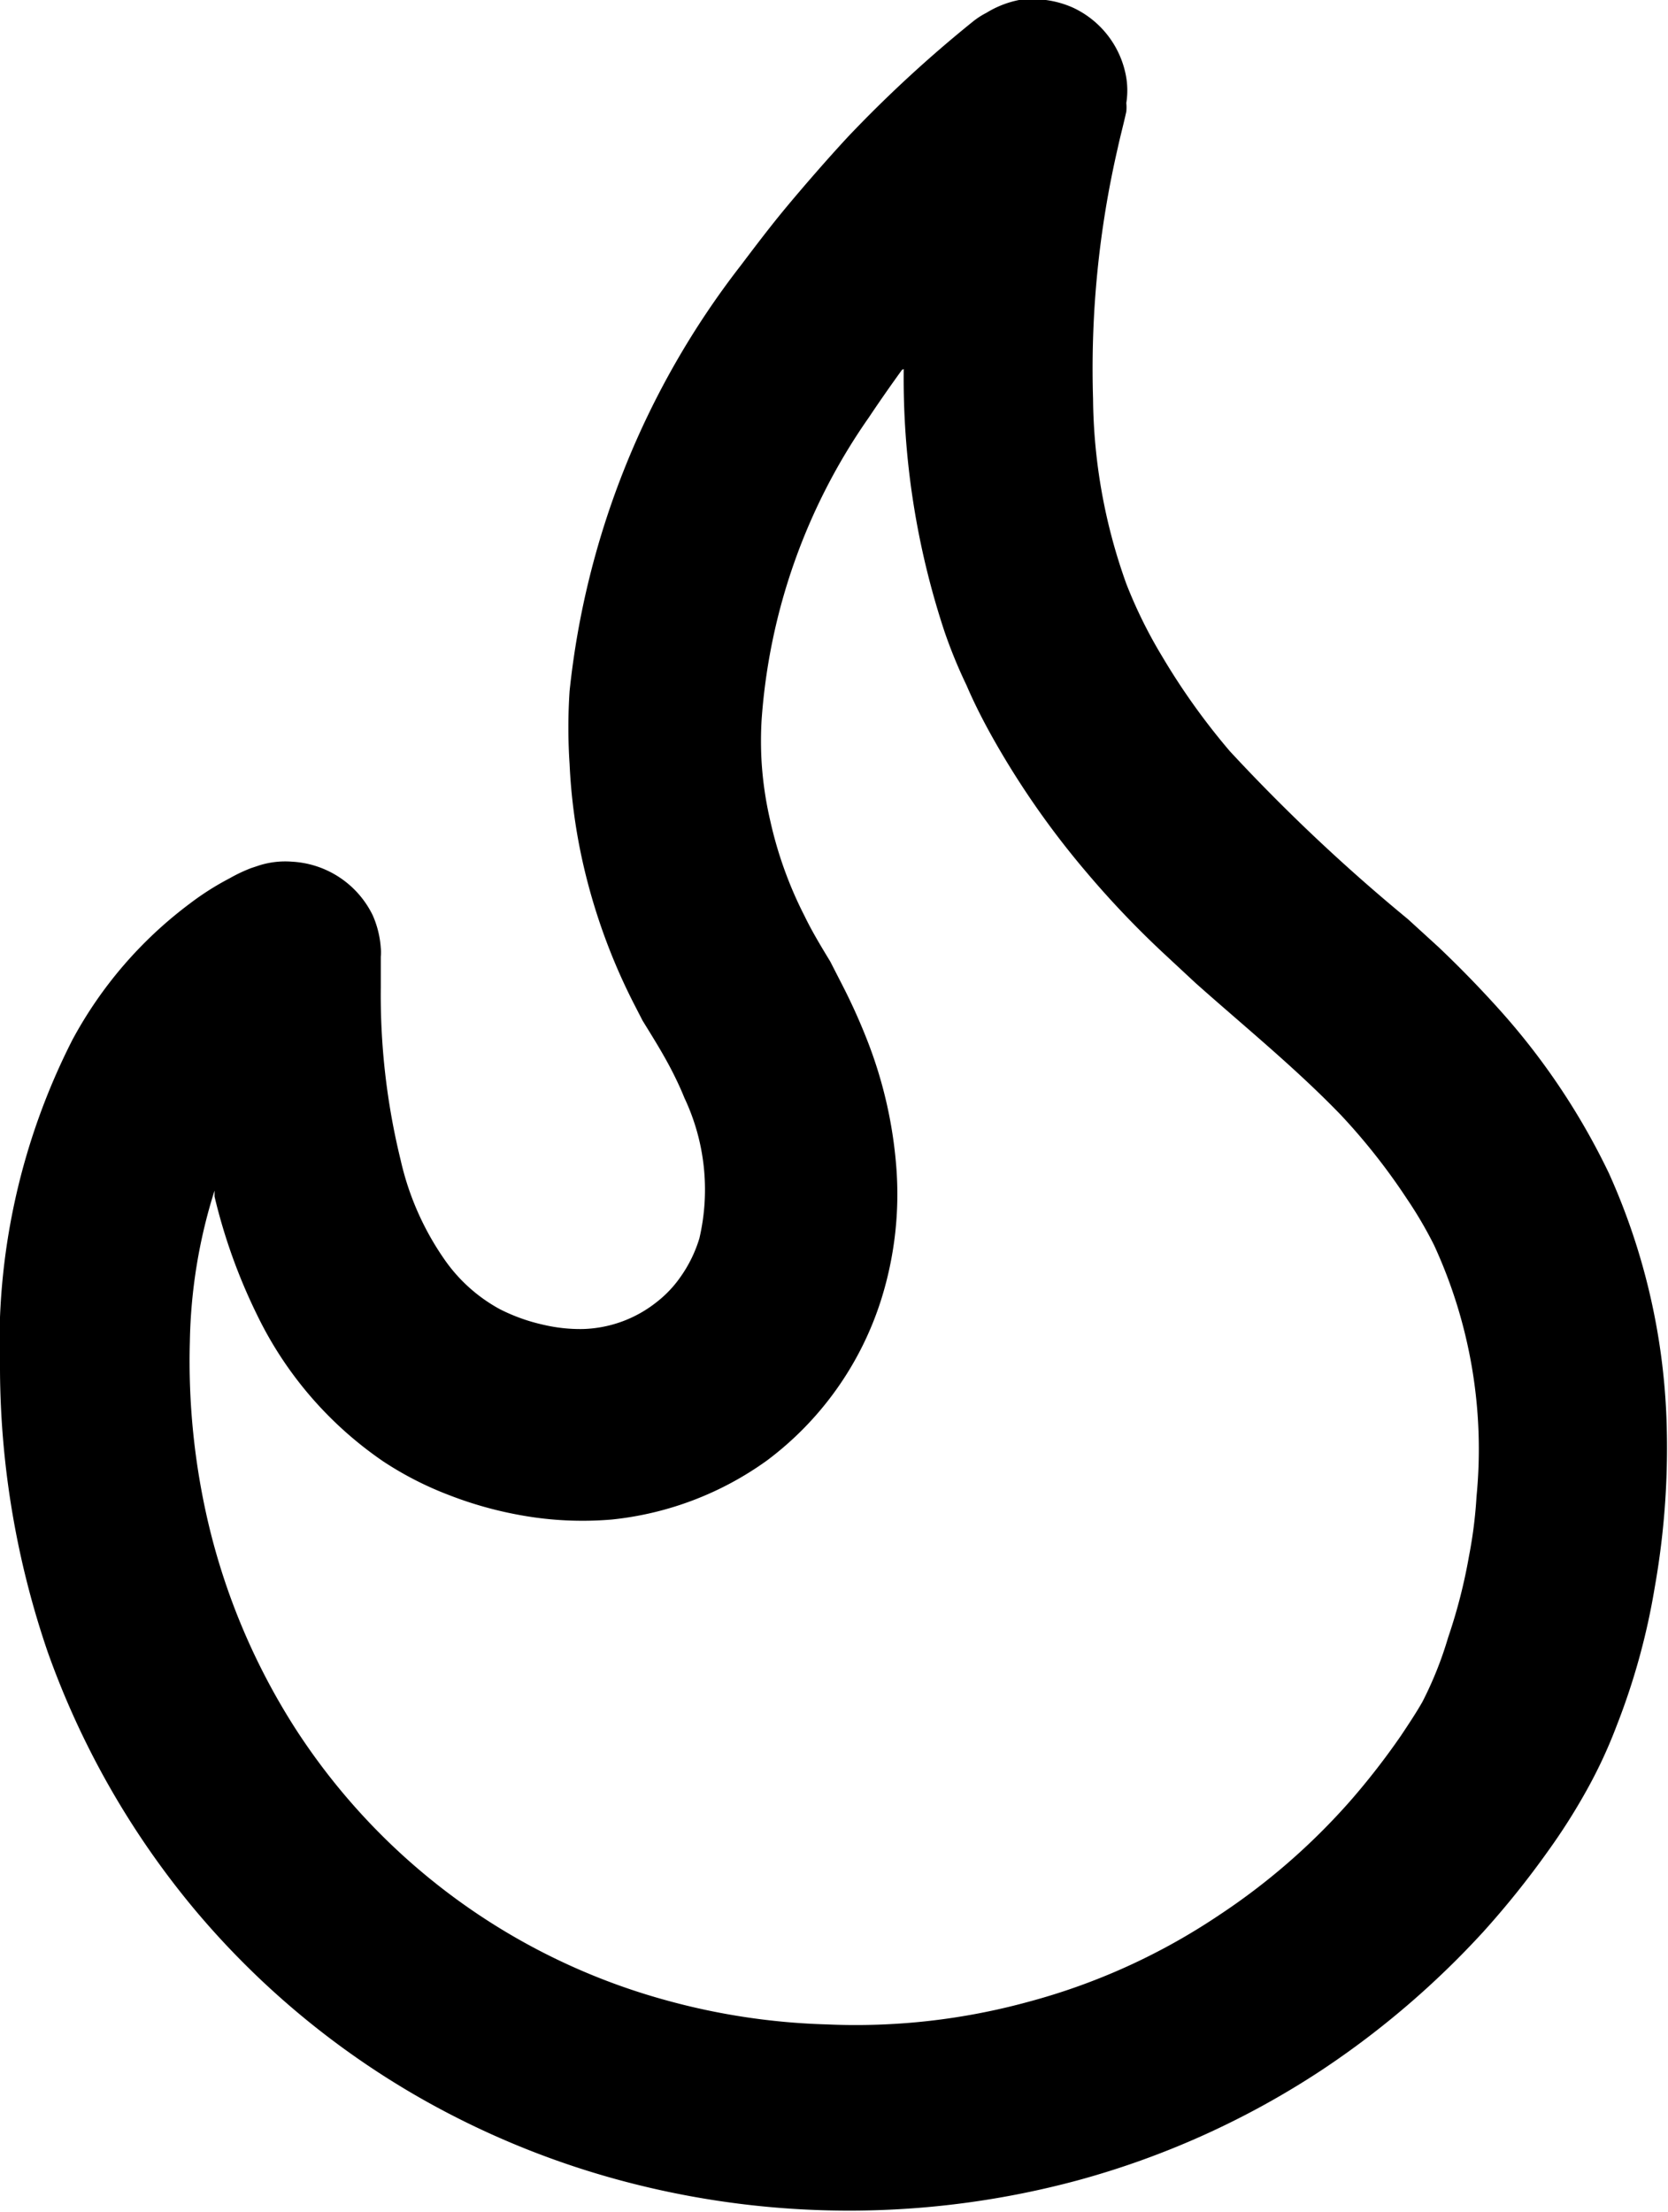
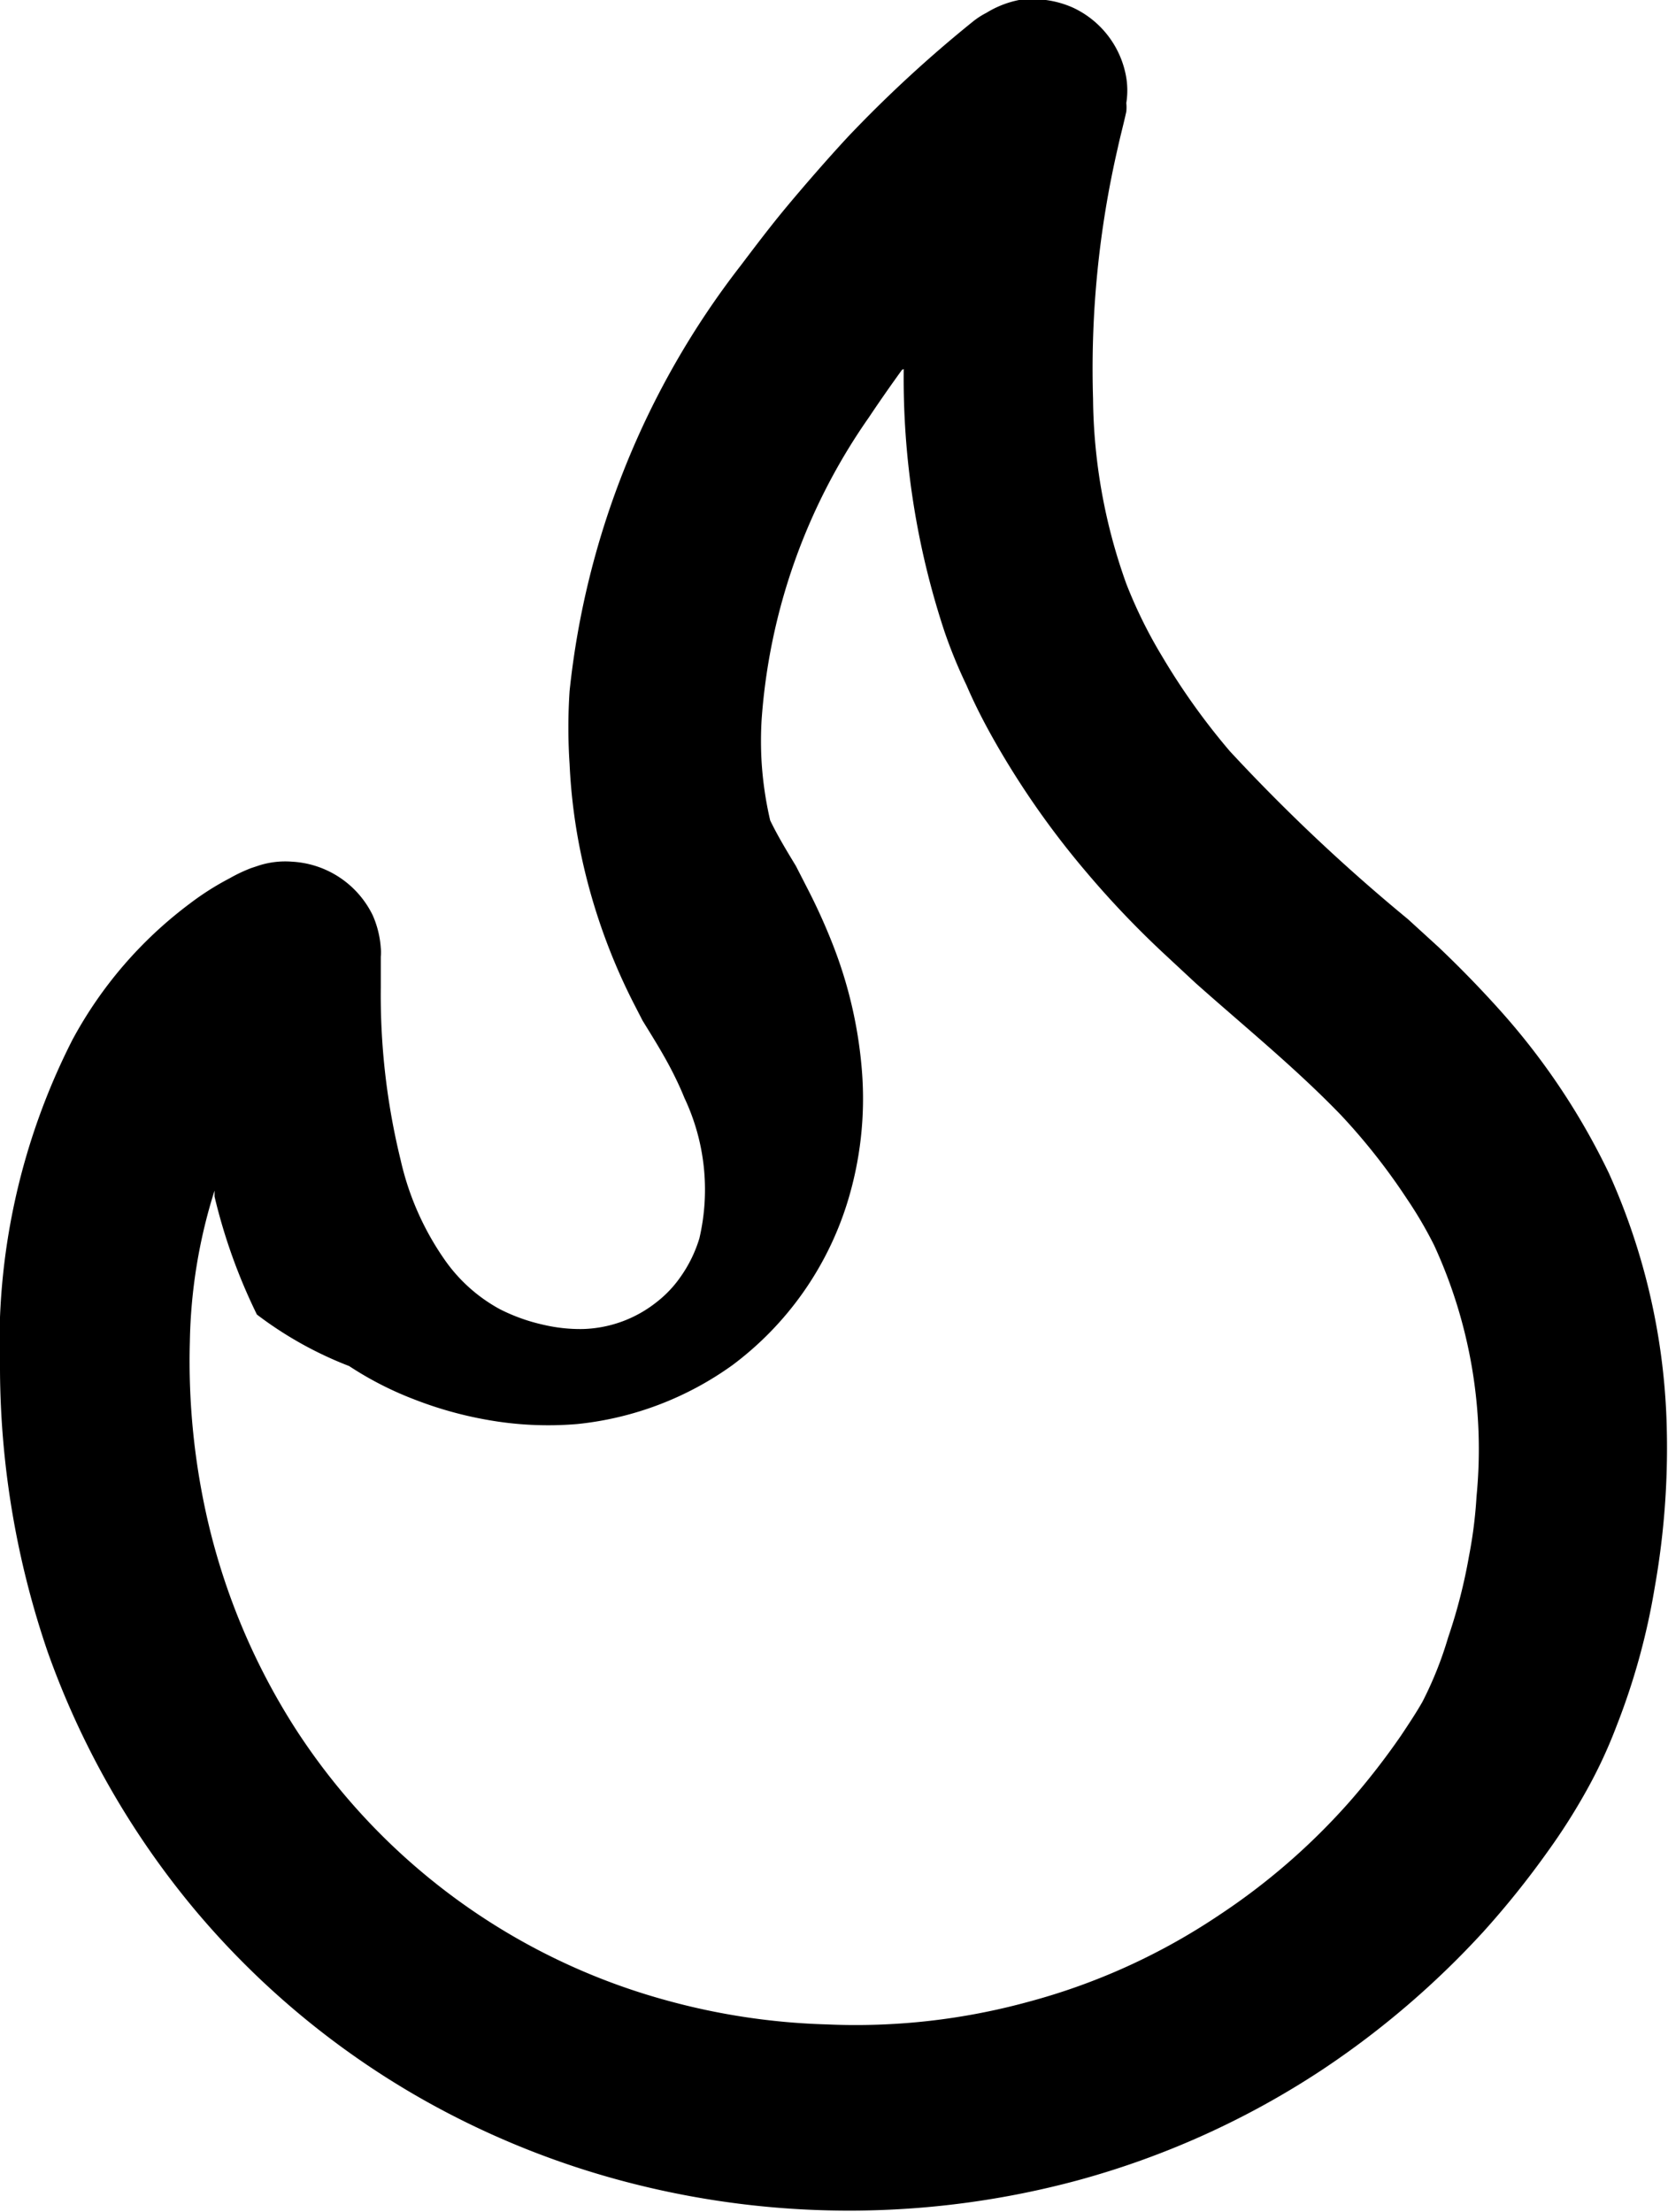
<svg xmlns="http://www.w3.org/2000/svg" viewBox="0 0 31.1 41.23">
  <title>Asset 6</title>
  <g id="Layer_2" data-name="Layer 2">
    <g id="Layer_1-2" data-name="Layer 1">
-       <path d="M19.35,0l.15,0A1.83,1.83,0,0,1,20,.14a1.76,1.76,0,0,1,1,1.31,1.5,1.5,0,0,1,0,.47.78.78,0,0,1,0,.16c-.05.23-.11.45-.16.68a18.29,18.29,0,0,0-.46,4.67A10.44,10.44,0,0,0,21,10.88a8.76,8.76,0,0,0,.66,1.34A12.68,12.68,0,0,0,22.93,14a33.86,33.86,0,0,0,3.32,3.13l.57.52c.39.37.77.76,1.13,1.16A12.9,12.9,0,0,1,30,21.87a12.22,12.22,0,0,1,1.07,4.53,14.9,14.9,0,0,1-.22,3.2,12.72,12.72,0,0,1-.71,2.57,9,9,0,0,1-.57,1.22,11.38,11.38,0,0,1-.7,1.1A16.6,16.6,0,0,1,27.66,36a16.31,16.31,0,0,1-3,2.57,15.78,15.78,0,0,1-4.58,2.07,16.39,16.39,0,0,1-8.23.07,15.88,15.88,0,0,1-4-1.6,15.54,15.54,0,0,1-4.22-3.52,15.7,15.7,0,0,1-2.74-4.8A16.45,16.45,0,0,1,0,25.53a12.47,12.47,0,0,1,1.35-6.15,7.76,7.76,0,0,1,2.19-2.54,5.15,5.15,0,0,1,.74-.47,2.93,2.93,0,0,1,.4-.19l.15-.05a1.62,1.62,0,0,1,.62-.07,1.78,1.78,0,0,1,1.5,1,1.82,1.82,0,0,1,.15.61.81.81,0,0,1,0,.16c0,.19,0,.38,0,.57a12.89,12.89,0,0,0,.37,3.22,5.26,5.26,0,0,0,.85,1.9,3,3,0,0,0,1,.88,3.41,3.41,0,0,0,.81.29,3,3,0,0,0,.73.08,2.31,2.31,0,0,0,1.38-.5,2.13,2.13,0,0,0,.44-.46,2.49,2.49,0,0,0,.36-.73,4,4,0,0,0-.28-2.62c-.06-.15-.13-.3-.2-.44-.18-.36-.39-.69-.58-1l-.18-.35a11.2,11.2,0,0,1-.93-2.58,10.55,10.55,0,0,1-.25-1.85,10.29,10.29,0,0,1,0-1.36,15.57,15.57,0,0,1,3.19-7.93c.28-.37.56-.74.86-1.1s.75-.88,1.14-1.3A23.82,23.82,0,0,1,18.13.41l0,0a1.45,1.45,0,0,1,.26-.17A1.85,1.85,0,0,1,19,0h.32ZM16.82,6.89c-.21.29-.42.59-.62.89a11.19,11.19,0,0,0-2,5.64,6.77,6.77,0,0,0,0,.78,6.66,6.66,0,0,0,.16,1.09A7.42,7.42,0,0,0,15,17.07c.14.29.31.57.48.85l.21.41a11.13,11.13,0,0,1,.48,1.06,8.21,8.21,0,0,1,.54,2.34,6.55,6.55,0,0,1-.28,2.49,6,6,0,0,1-2.13,3,6,6,0,0,1-2.89,1.1,6.45,6.45,0,0,1-1.7-.08,7.14,7.14,0,0,1-1.35-.38,6.28,6.28,0,0,1-1.21-.62A7,7,0,0,1,4.79,24.5,10.49,10.49,0,0,1,4,22.3l0-.11A9.88,9.88,0,0,0,3.54,25a13.22,13.22,0,0,0,.34,3.37,12.35,12.35,0,0,0,1.63,3.85,12,12,0,0,0,6.91,5.06,12.57,12.57,0,0,0,3,.45,12.18,12.18,0,0,0,3.75-.42,11.87,11.87,0,0,0,3.55-1.61,12.25,12.25,0,0,0,2.46-2.14,13.53,13.53,0,0,0,.94-1.21c.14-.21.28-.42.4-.63A6.85,6.85,0,0,0,27,30.52,10.09,10.09,0,0,0,27.39,29a8.42,8.42,0,0,0,.14-1.11,9.08,9.08,0,0,0-.79-4.68,7.61,7.61,0,0,0-.51-.87A11.61,11.61,0,0,0,25,20.78c-.85-.88-1.8-1.65-2.71-2.46l-.57-.53a17.59,17.59,0,0,1-1.46-1.53,15.88,15.88,0,0,1-1.74-2.49c-.18-.32-.35-.65-.5-1a9.2,9.2,0,0,1-.41-1,15,15,0,0,1-.76-4.89Z" />
+       <path d="M19.35,0l.15,0A1.83,1.83,0,0,1,20,.14a1.76,1.76,0,0,1,1,1.31,1.5,1.5,0,0,1,0,.47.78.78,0,0,1,0,.16c-.05.23-.11.45-.16.68a18.29,18.29,0,0,0-.46,4.67A10.44,10.44,0,0,0,21,10.88a8.76,8.76,0,0,0,.66,1.34A12.68,12.68,0,0,0,22.93,14a33.86,33.86,0,0,0,3.32,3.13l.57.52c.39.37.77.76,1.13,1.16A12.9,12.9,0,0,1,30,21.87a12.22,12.22,0,0,1,1.07,4.53,14.9,14.9,0,0,1-.22,3.2,12.72,12.72,0,0,1-.71,2.57,9,9,0,0,1-.57,1.22,11.38,11.38,0,0,1-.7,1.1A16.6,16.6,0,0,1,27.66,36a16.31,16.31,0,0,1-3,2.57,15.78,15.78,0,0,1-4.58,2.07,16.39,16.39,0,0,1-8.23.07,15.88,15.88,0,0,1-4-1.6,15.54,15.54,0,0,1-4.22-3.52,15.7,15.7,0,0,1-2.74-4.8A16.45,16.45,0,0,1,0,25.53a12.47,12.47,0,0,1,1.35-6.15,7.76,7.76,0,0,1,2.19-2.54,5.15,5.15,0,0,1,.74-.47,2.93,2.93,0,0,1,.4-.19l.15-.05a1.62,1.62,0,0,1,.62-.07,1.78,1.78,0,0,1,1.5,1,1.82,1.82,0,0,1,.15.61.81.81,0,0,1,0,.16c0,.19,0,.38,0,.57a12.89,12.89,0,0,0,.37,3.22,5.26,5.26,0,0,0,.85,1.9,3,3,0,0,0,1,.88,3.41,3.41,0,0,0,.81.29,3,3,0,0,0,.73.08,2.31,2.31,0,0,0,1.38-.5,2.13,2.13,0,0,0,.44-.46,2.49,2.49,0,0,0,.36-.73,4,4,0,0,0-.28-2.62c-.06-.15-.13-.3-.2-.44-.18-.36-.39-.69-.58-1l-.18-.35a11.2,11.2,0,0,1-.93-2.58,10.55,10.55,0,0,1-.25-1.85,10.29,10.29,0,0,1,0-1.36,15.57,15.57,0,0,1,3.19-7.93c.28-.37.56-.74.86-1.1s.75-.88,1.14-1.3A23.82,23.82,0,0,1,18.13.41l0,0a1.45,1.45,0,0,1,.26-.17A1.85,1.85,0,0,1,19,0h.32ZM16.82,6.89c-.21.29-.42.59-.62.89a11.19,11.19,0,0,0-2,5.64,6.77,6.77,0,0,0,0,.78,6.66,6.66,0,0,0,.16,1.09c.14.29.31.57.48.85l.21.41a11.13,11.13,0,0,1,.48,1.06,8.21,8.21,0,0,1,.54,2.34,6.55,6.55,0,0,1-.28,2.49,6,6,0,0,1-2.13,3,6,6,0,0,1-2.89,1.1,6.45,6.45,0,0,1-1.7-.08,7.14,7.14,0,0,1-1.35-.38,6.28,6.28,0,0,1-1.21-.62A7,7,0,0,1,4.79,24.5,10.49,10.49,0,0,1,4,22.3l0-.11A9.88,9.88,0,0,0,3.54,25a13.22,13.22,0,0,0,.34,3.37,12.35,12.35,0,0,0,1.63,3.85,12,12,0,0,0,6.91,5.06,12.57,12.57,0,0,0,3,.45,12.18,12.18,0,0,0,3.75-.42,11.87,11.87,0,0,0,3.55-1.61,12.25,12.25,0,0,0,2.46-2.14,13.53,13.53,0,0,0,.94-1.21c.14-.21.28-.42.4-.63A6.85,6.85,0,0,0,27,30.52,10.09,10.09,0,0,0,27.39,29a8.42,8.42,0,0,0,.14-1.11,9.08,9.08,0,0,0-.79-4.68,7.61,7.61,0,0,0-.51-.87A11.61,11.61,0,0,0,25,20.78c-.85-.88-1.8-1.65-2.71-2.46l-.57-.53a17.59,17.59,0,0,1-1.46-1.53,15.88,15.88,0,0,1-1.74-2.49c-.18-.32-.35-.65-.5-1a9.2,9.2,0,0,1-.41-1,15,15,0,0,1-.76-4.89Z" />
    </g>
  </g>
</svg>